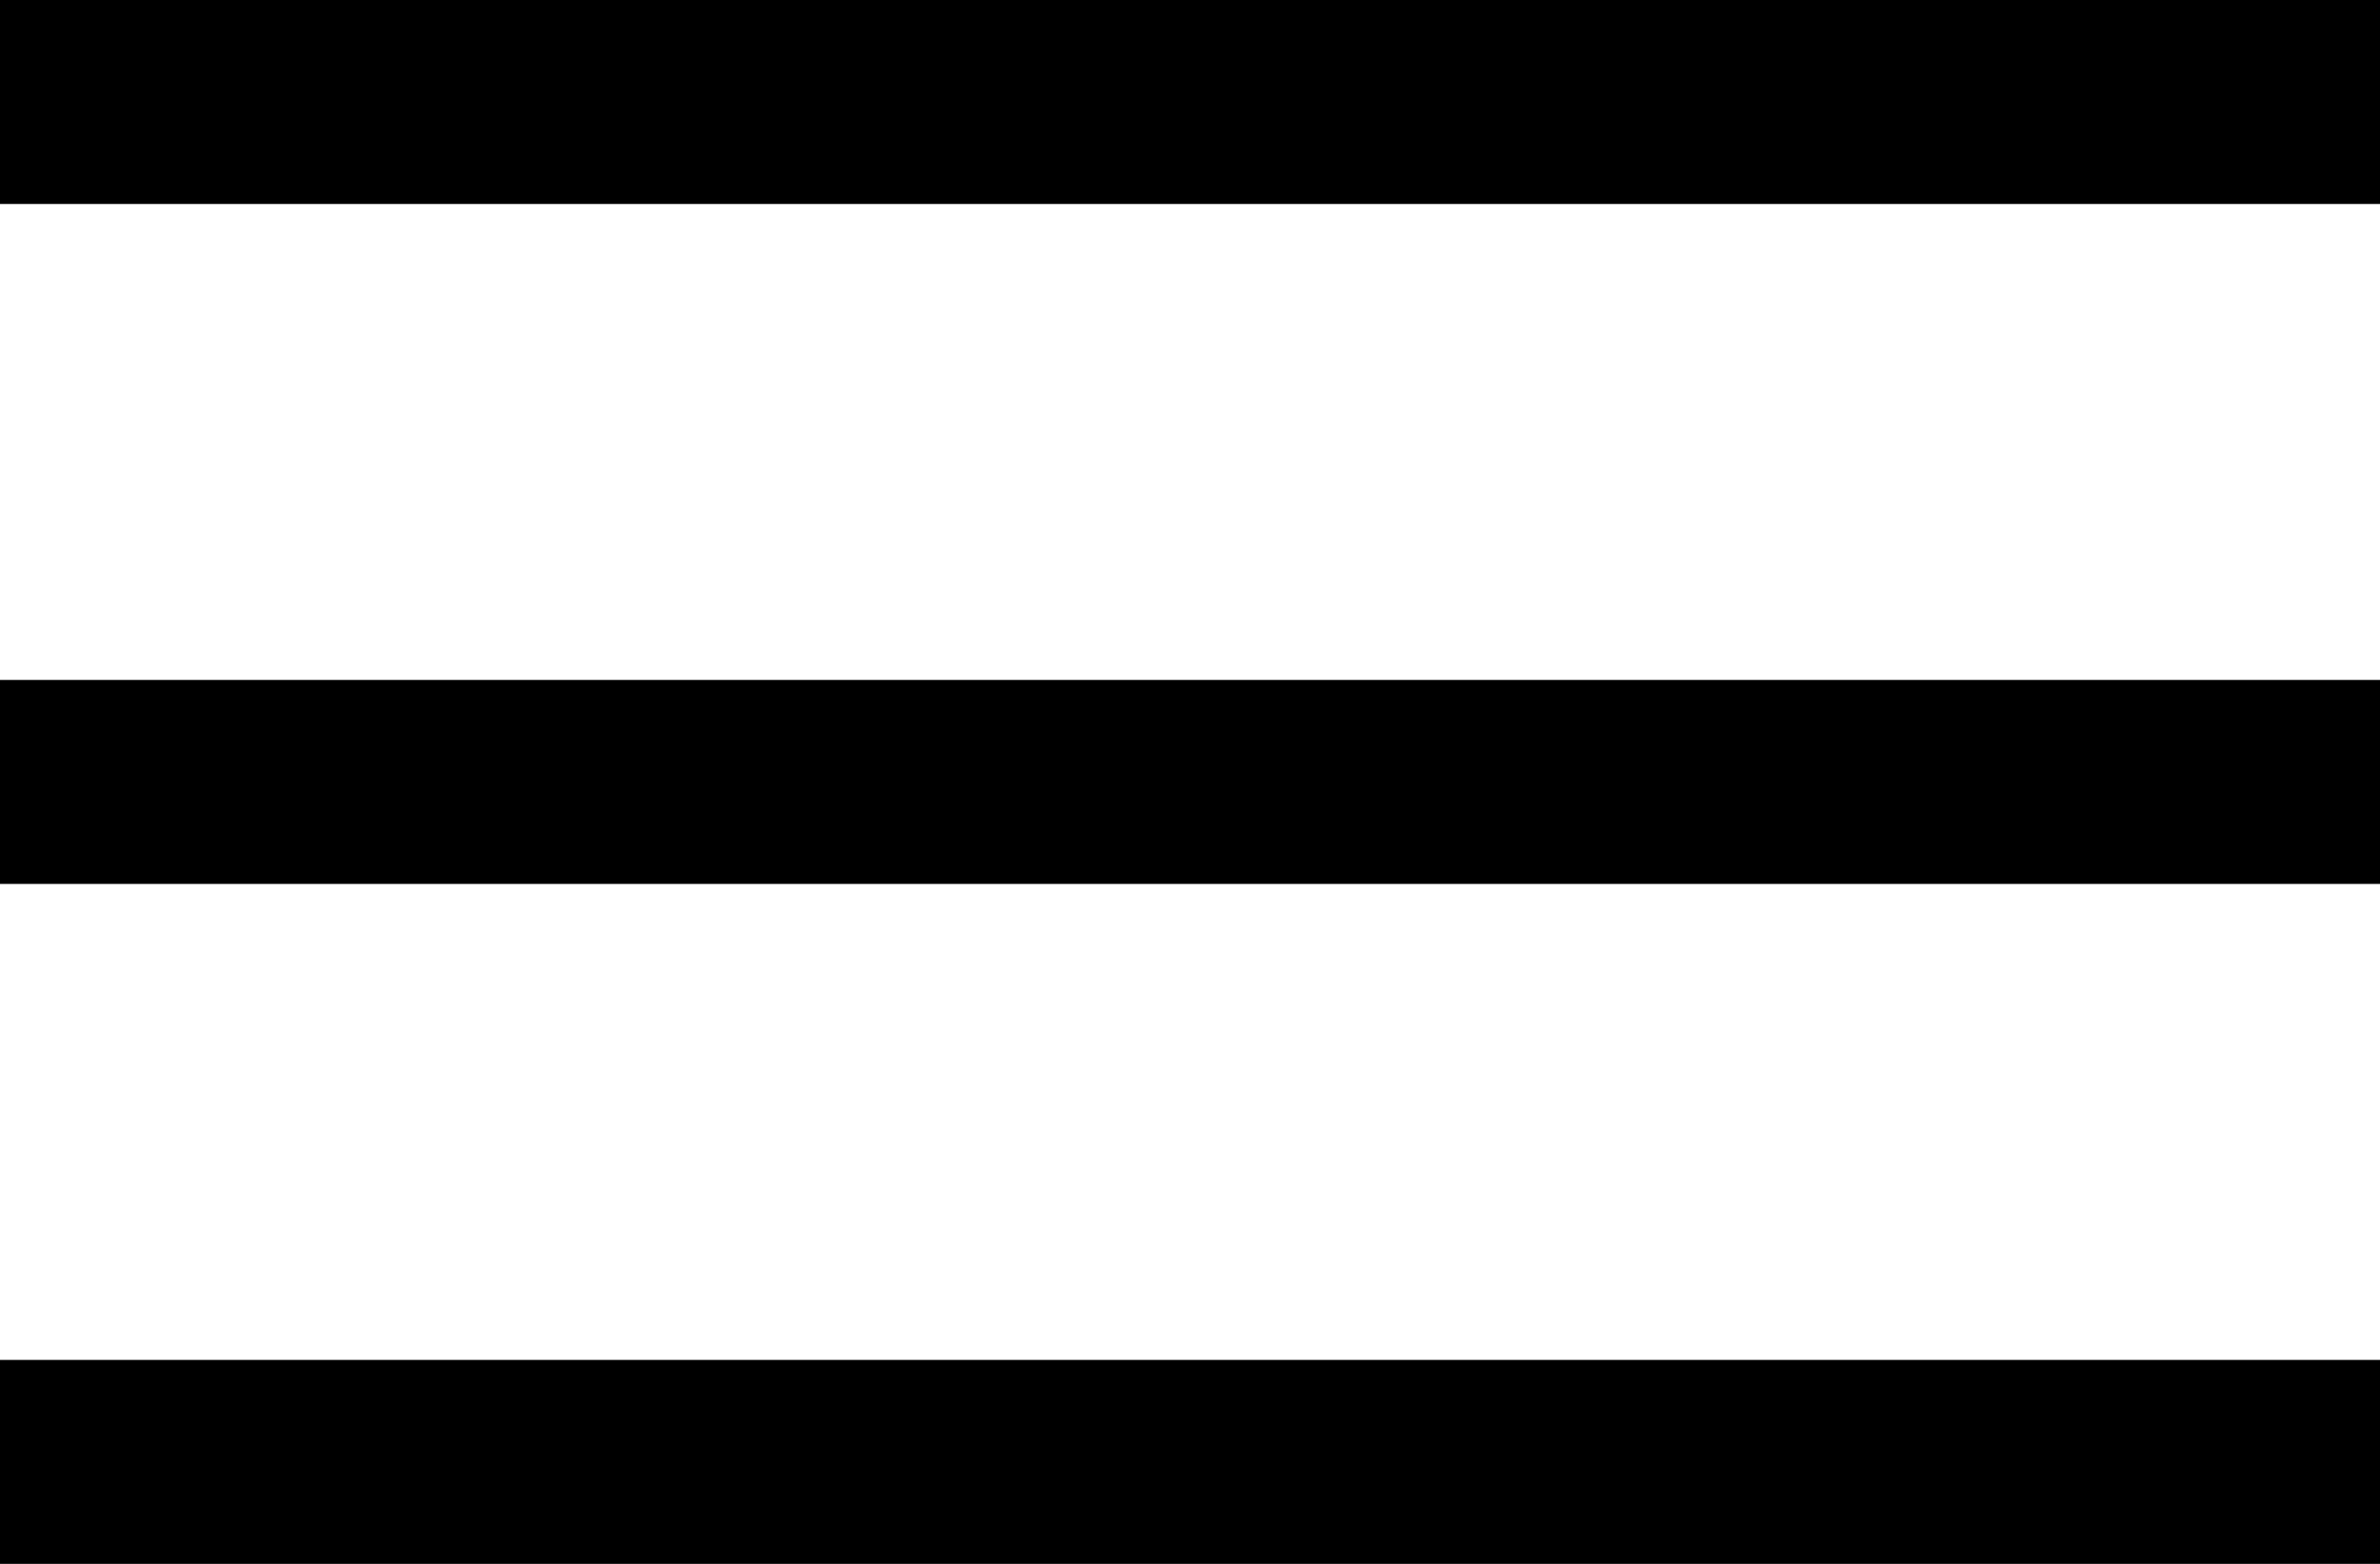
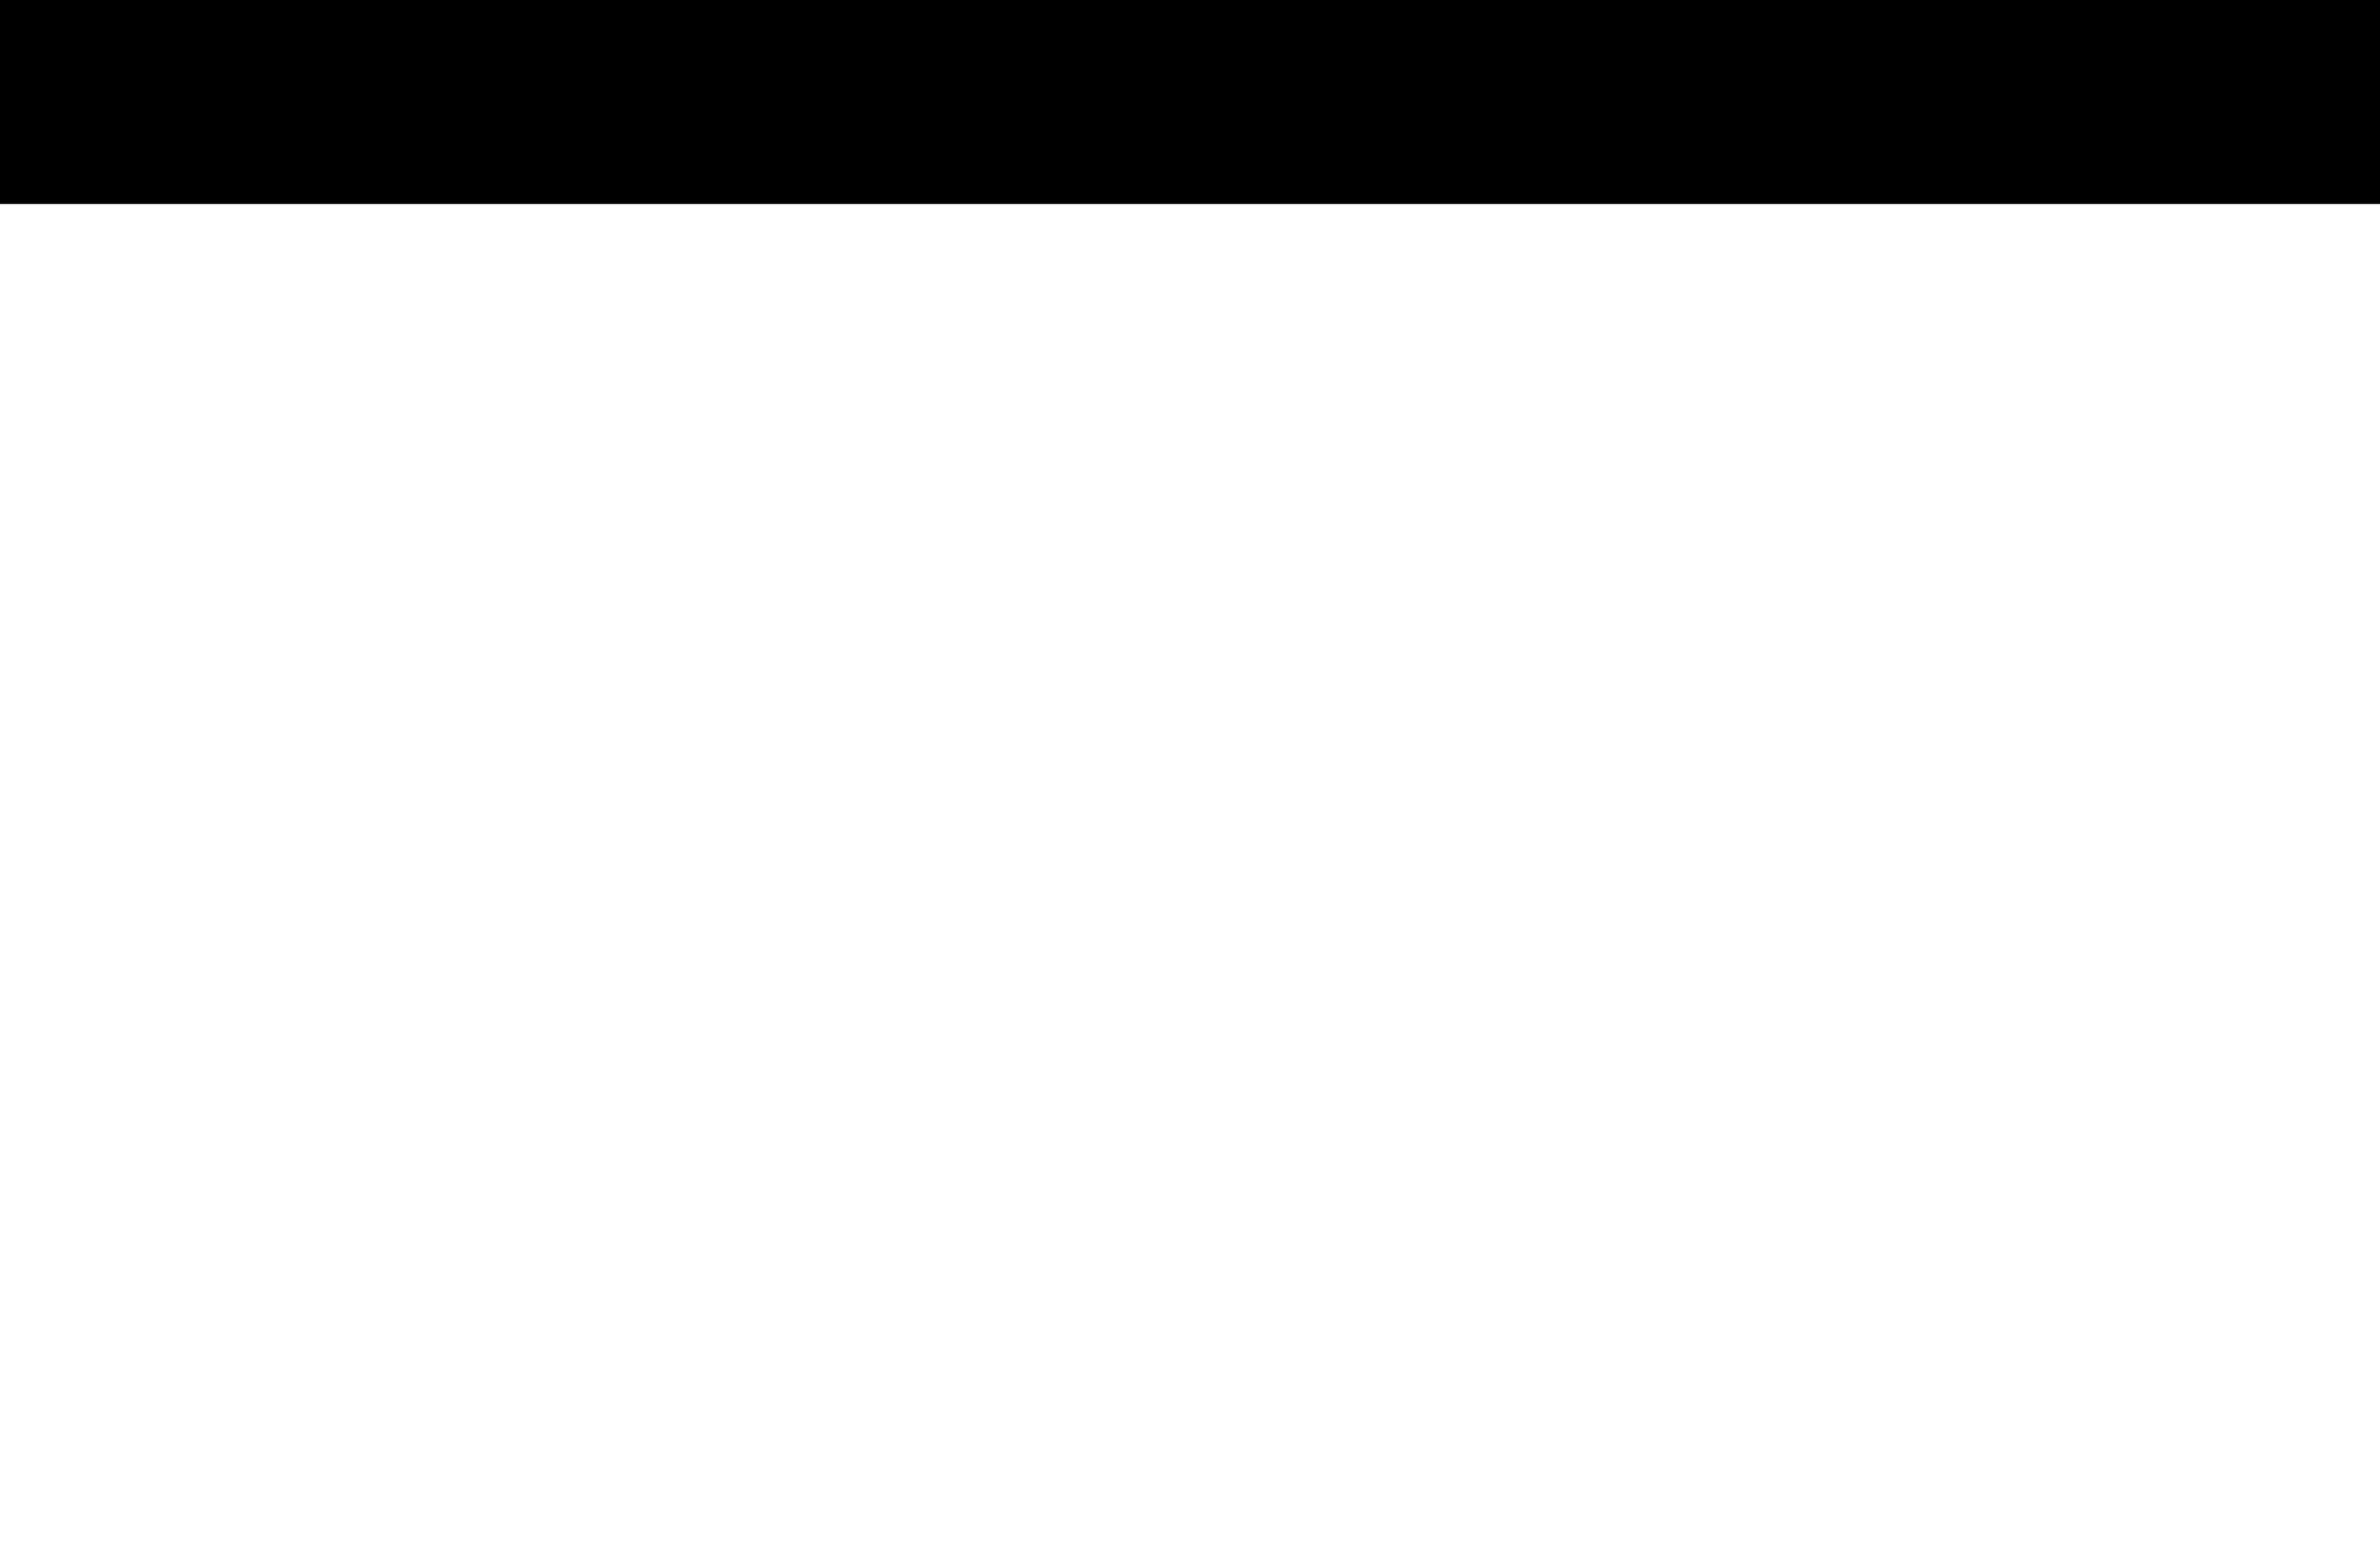
<svg xmlns="http://www.w3.org/2000/svg" width="140" height="92" viewBox="0 0 140 92" fill="none">
  <rect width="140" height="12" fill="black" />
-   <rect y="40" width="140" height="12" fill="black" />
-   <rect y="80" width="140" height="12" fill="black" />
</svg>